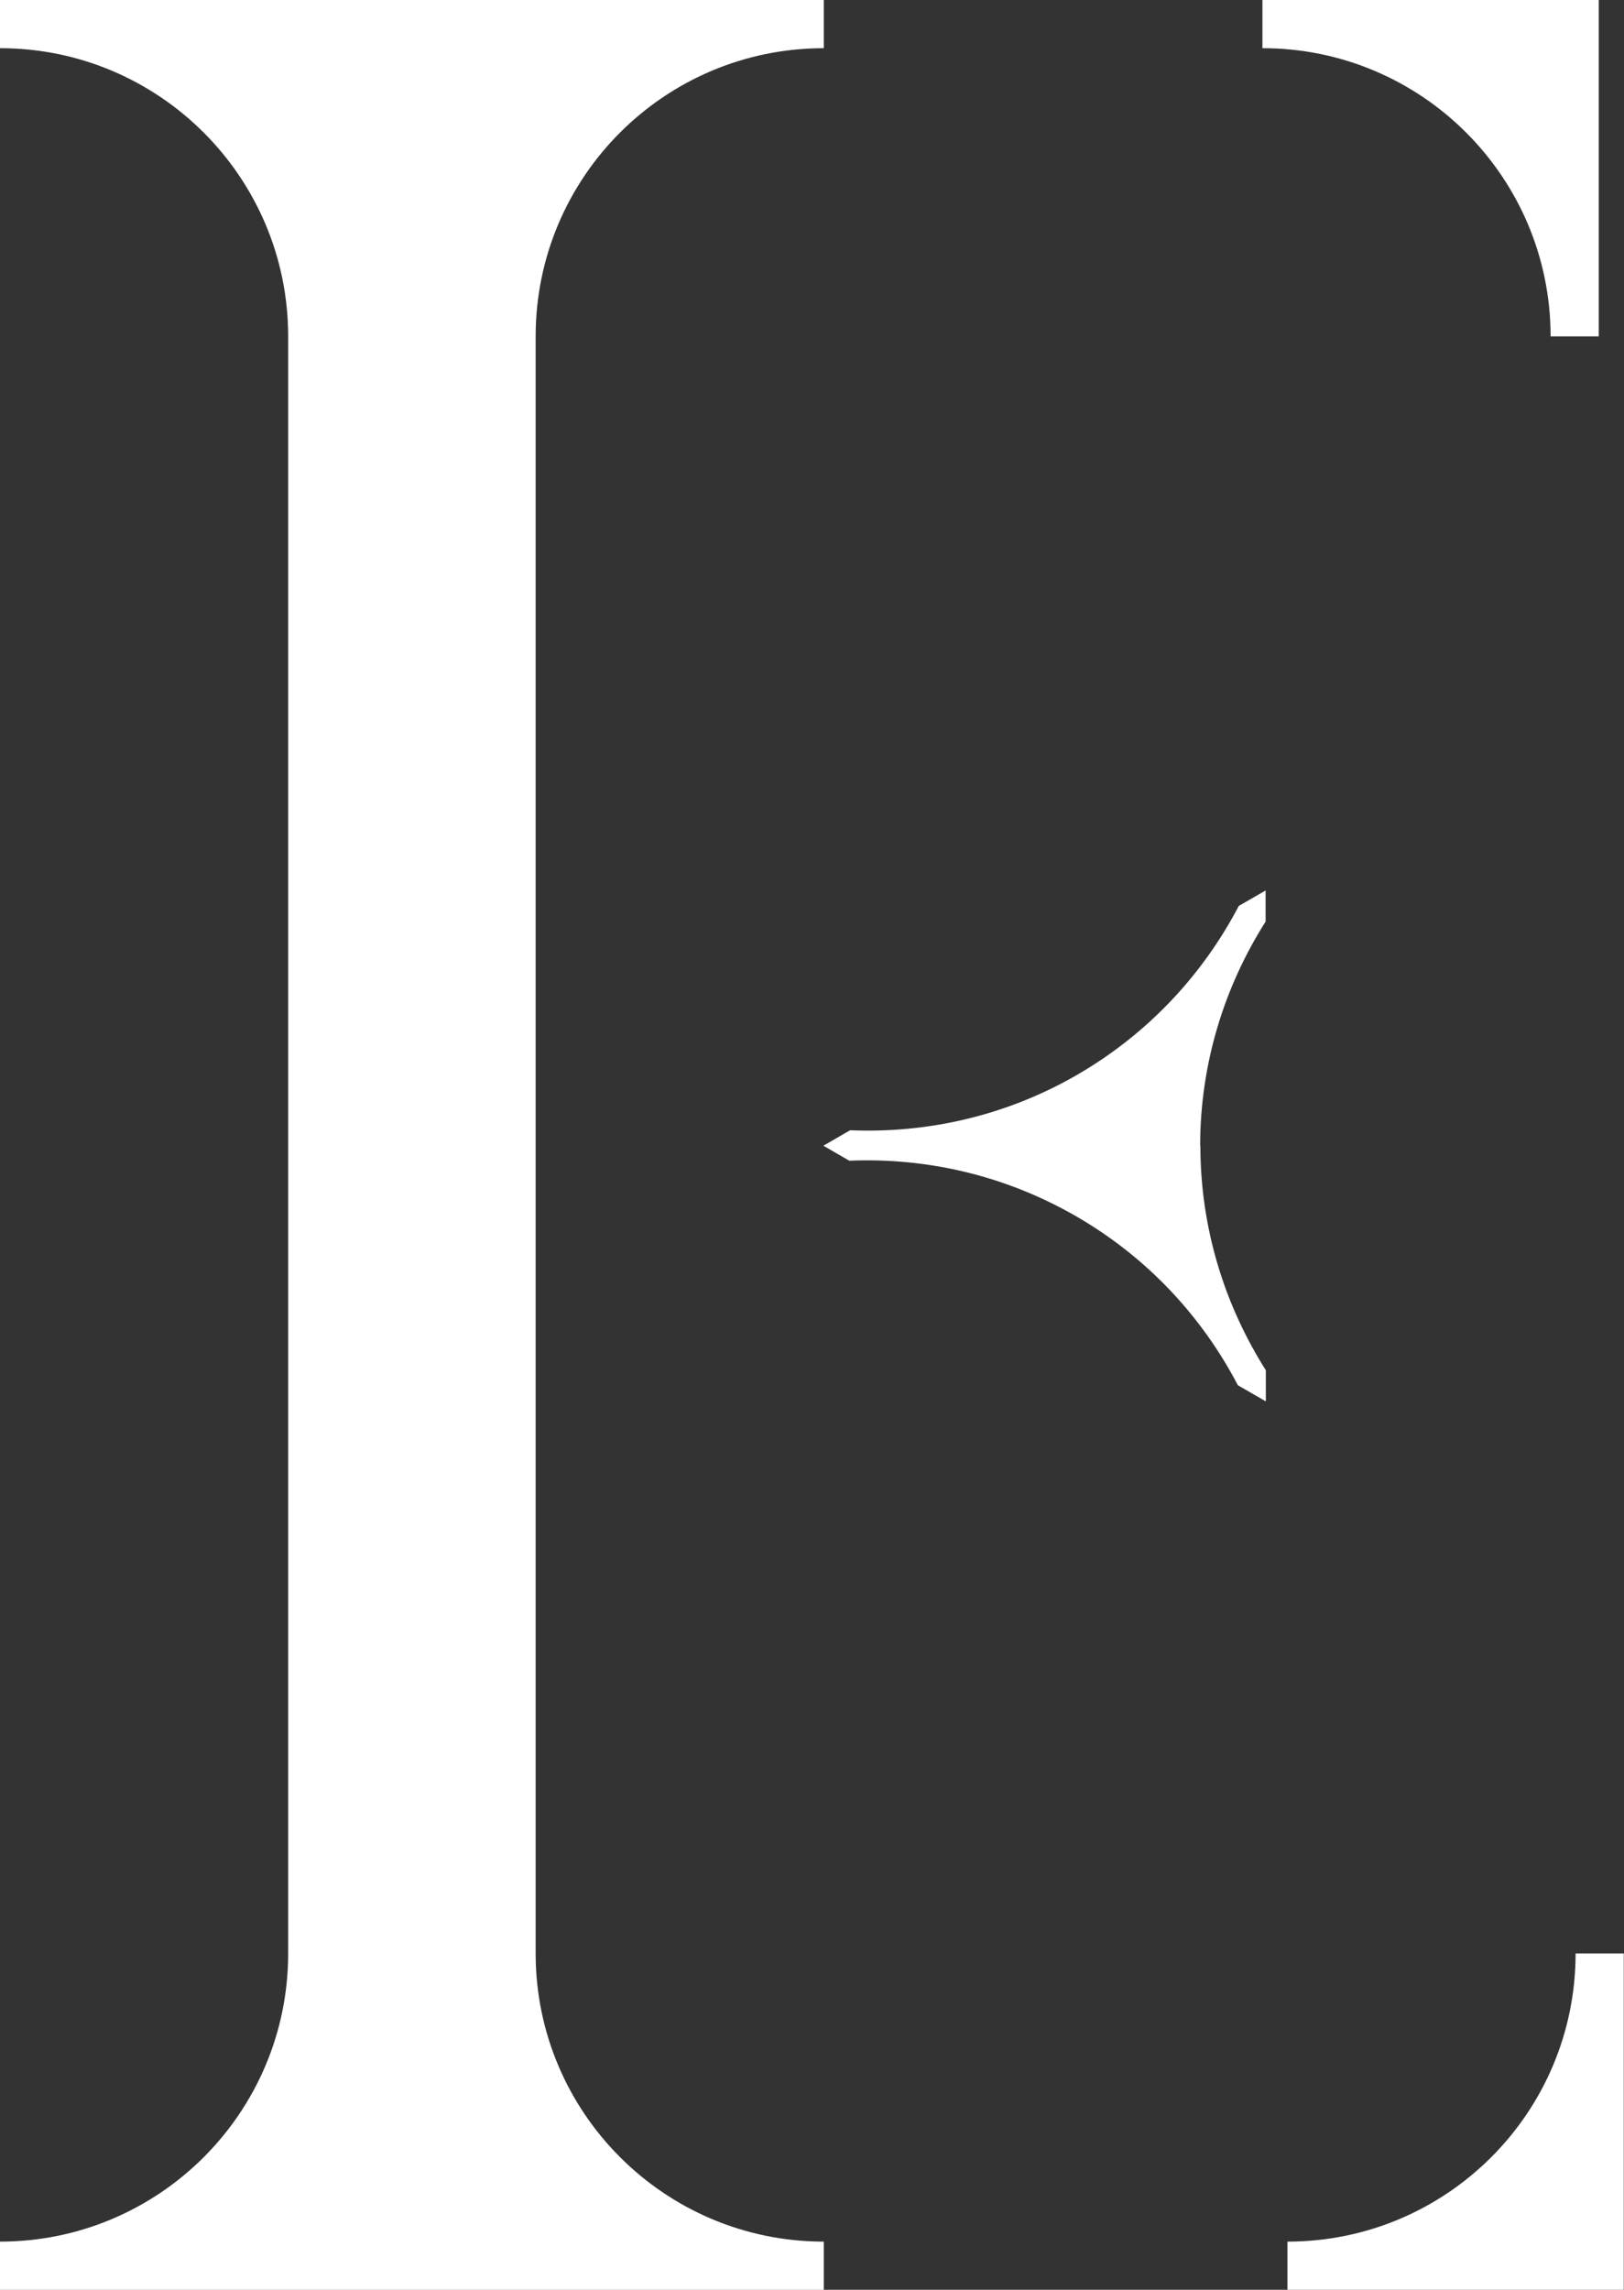
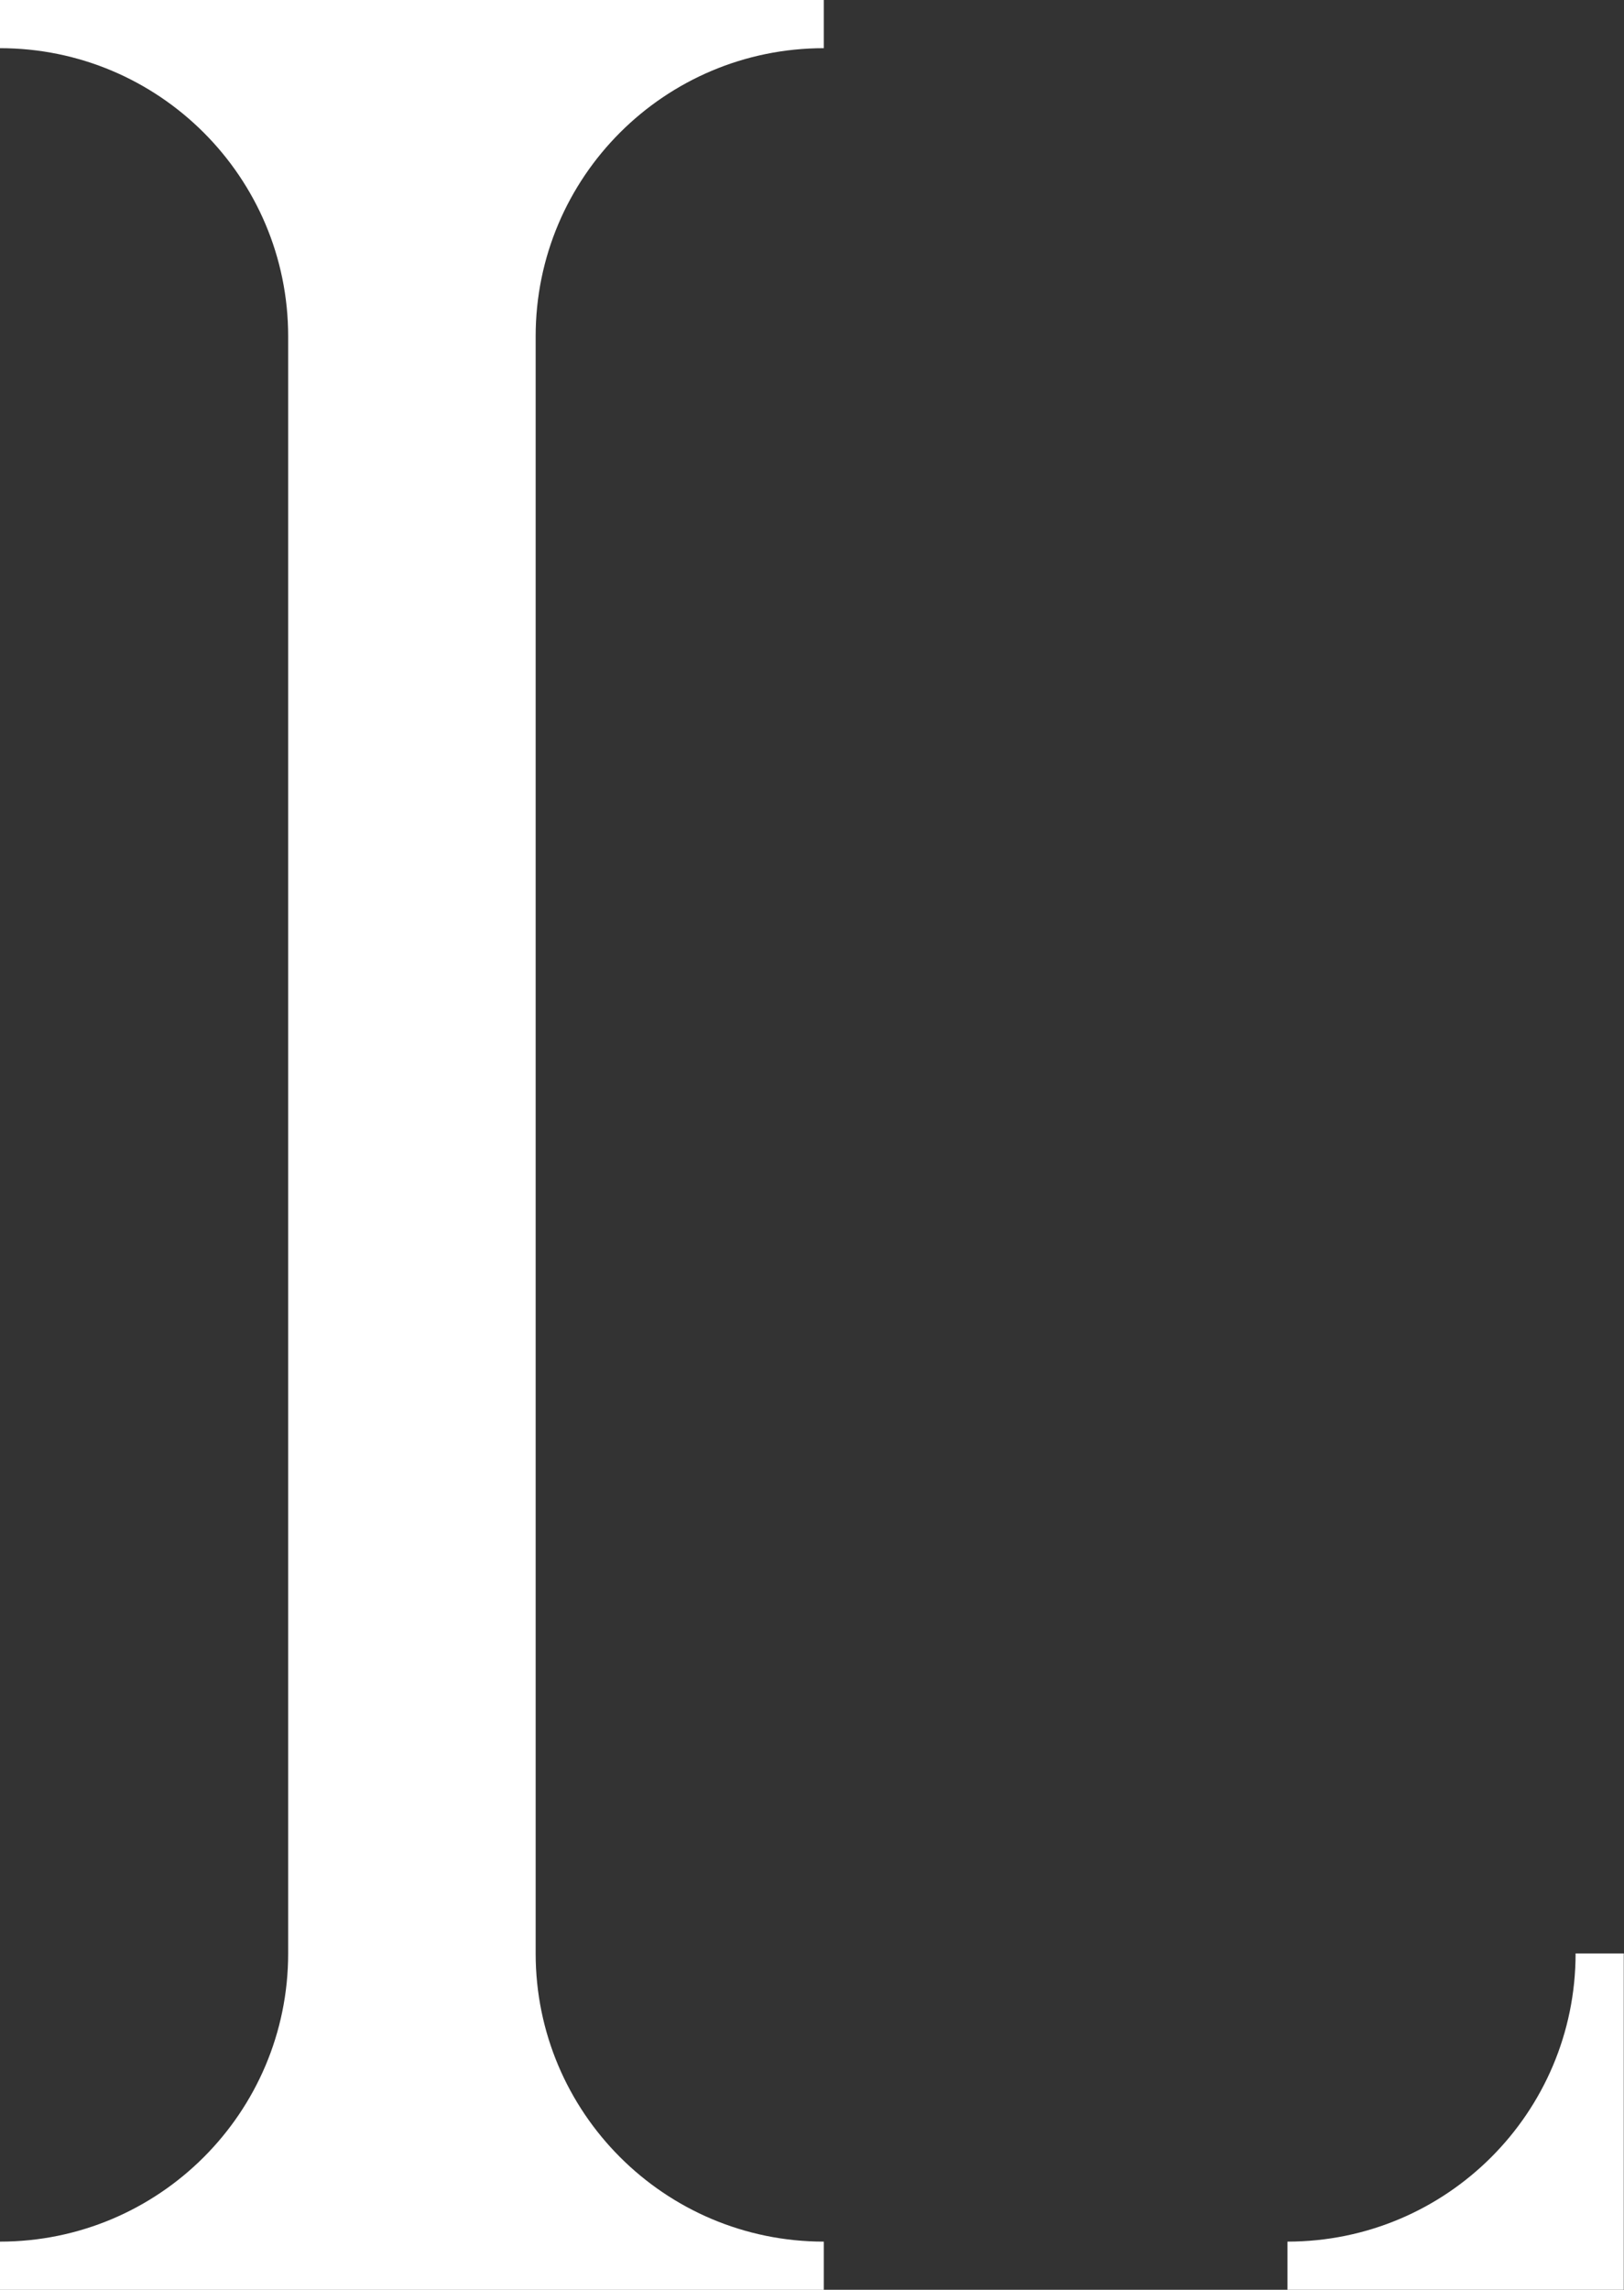
<svg xmlns="http://www.w3.org/2000/svg" id="Layer_2" data-name="Layer 2" viewBox="0 0 71.46 100.75">
  <rect x="0" y="0" width="71.46" height="100.75" fill="#333333" stroke="none" />
  <defs>
    <style>
      .cls-1 {
        fill: #fff;
        stroke-width: 0px;
      }
    </style>
  </defs>
  <g id="Layer_1-2" data-name="Layer 1">
-     <path class="cls-1" d="M55.55,0v2.12c7,0,12.68,5.68,12.68,12.68h2.12V0h-14.8Z" />
    <path class="cls-1" d="M56.65,98.63v2.12h14.8v-14.8h-2.12c0,7.01-5.68,12.68-12.68,12.68" />
    <path class="cls-1" d="M0,0v2.12c7,0,12.68,5.68,12.68,12.68v71.15c0,7-5.68,12.68-12.68,12.68v2.12h36.25v-2.12c-7,0-12.68-5.68-12.68-12.68V14.8c0-7.01,5.68-12.68,12.68-12.68V0H0Z" />
-     <path class="cls-1" d="M52.81,50.42c0-3.63,1.07-7.02,2.88-9.87v-1.37l-1.18.68c-1.57,3-3.97,5.61-7.11,7.43-3.15,1.82-6.61,2.58-9.99,2.44l-1.18.68,1.14.66c3.38-.14,6.84.63,9.99,2.45,3.15,1.82,5.54,4.43,7.11,7.43l1.23.71v-1.37c-1.81-2.86-2.88-6.24-2.88-9.88" />
  </g>
</svg>